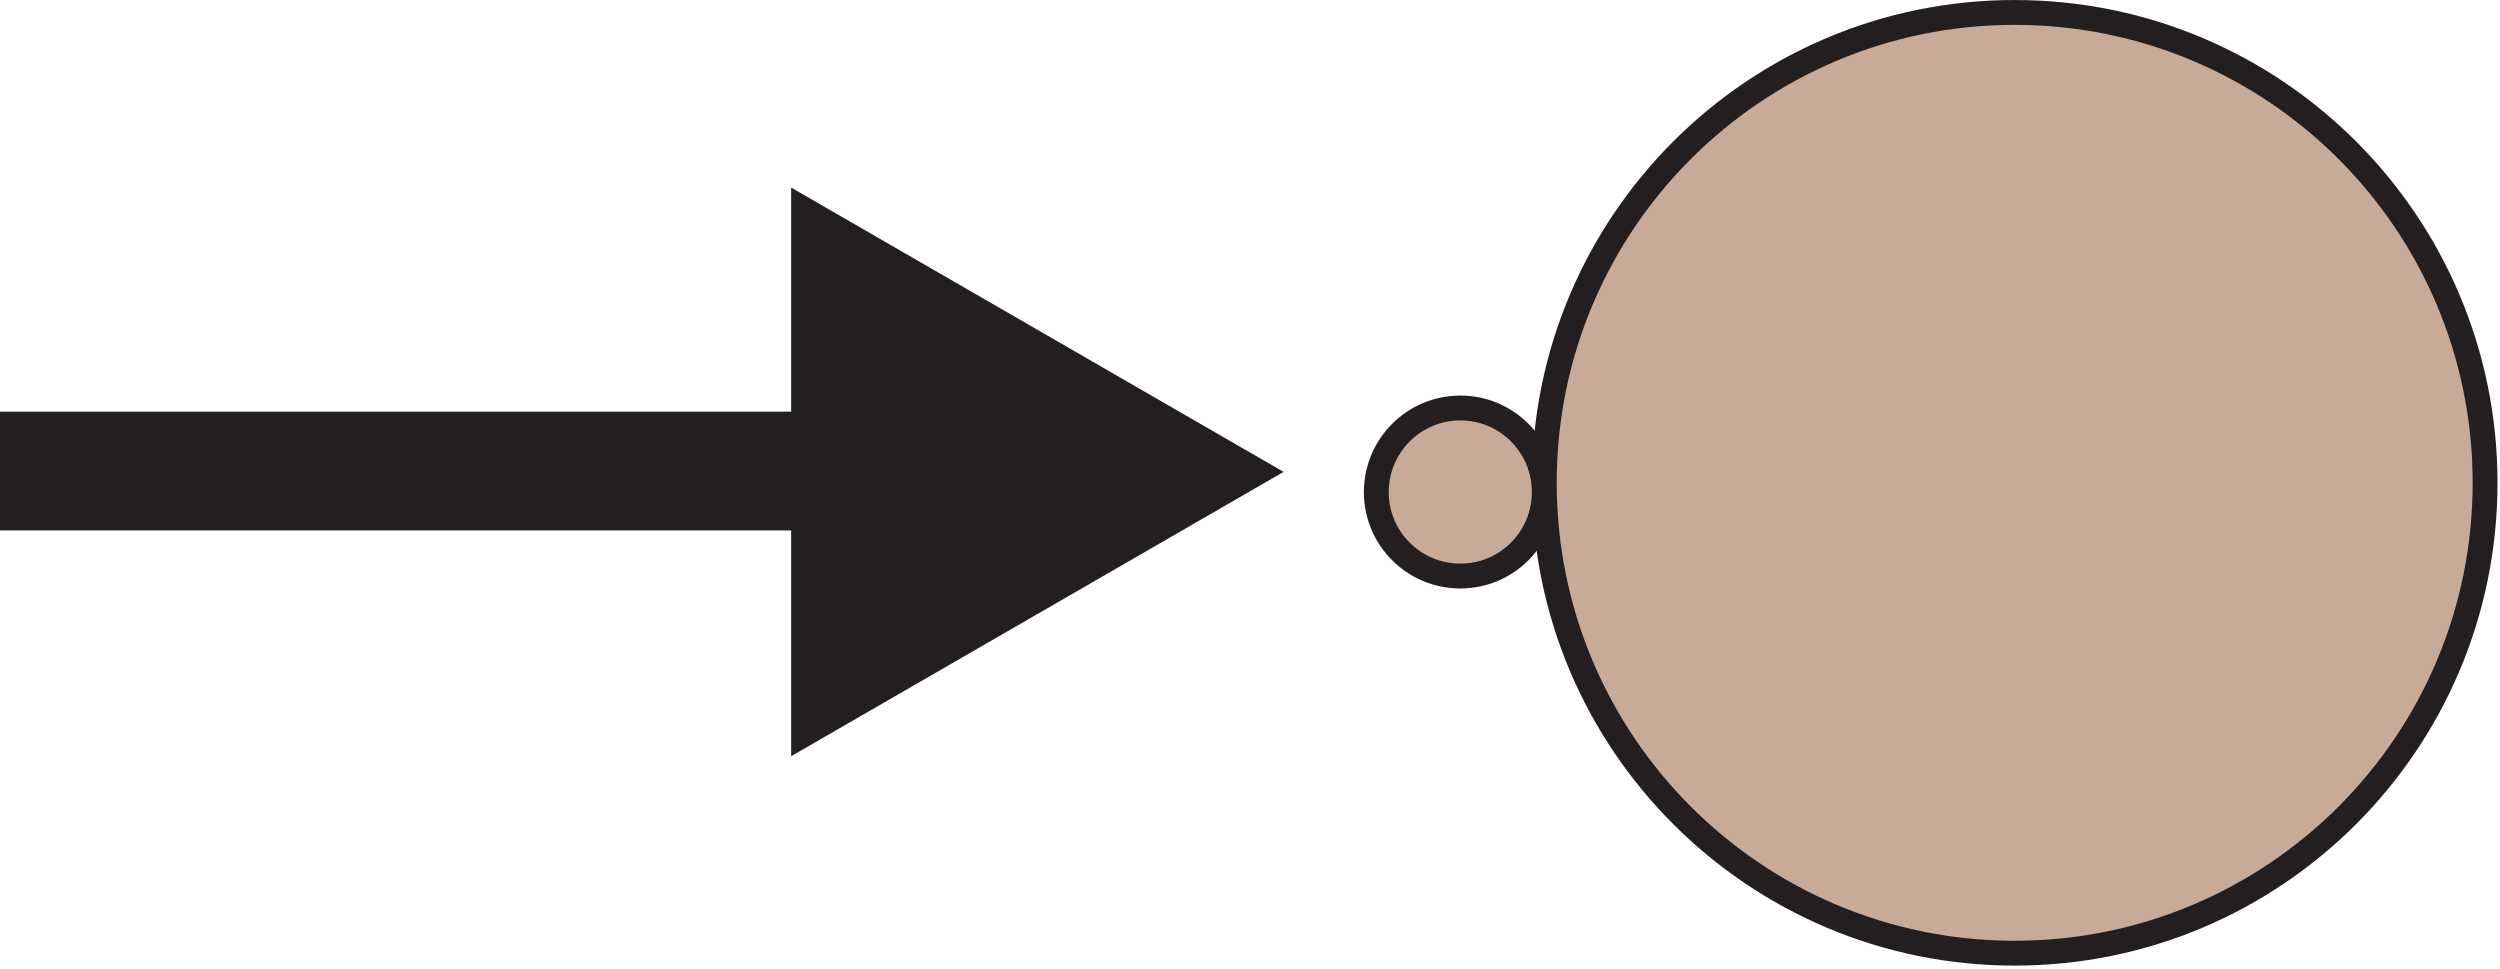
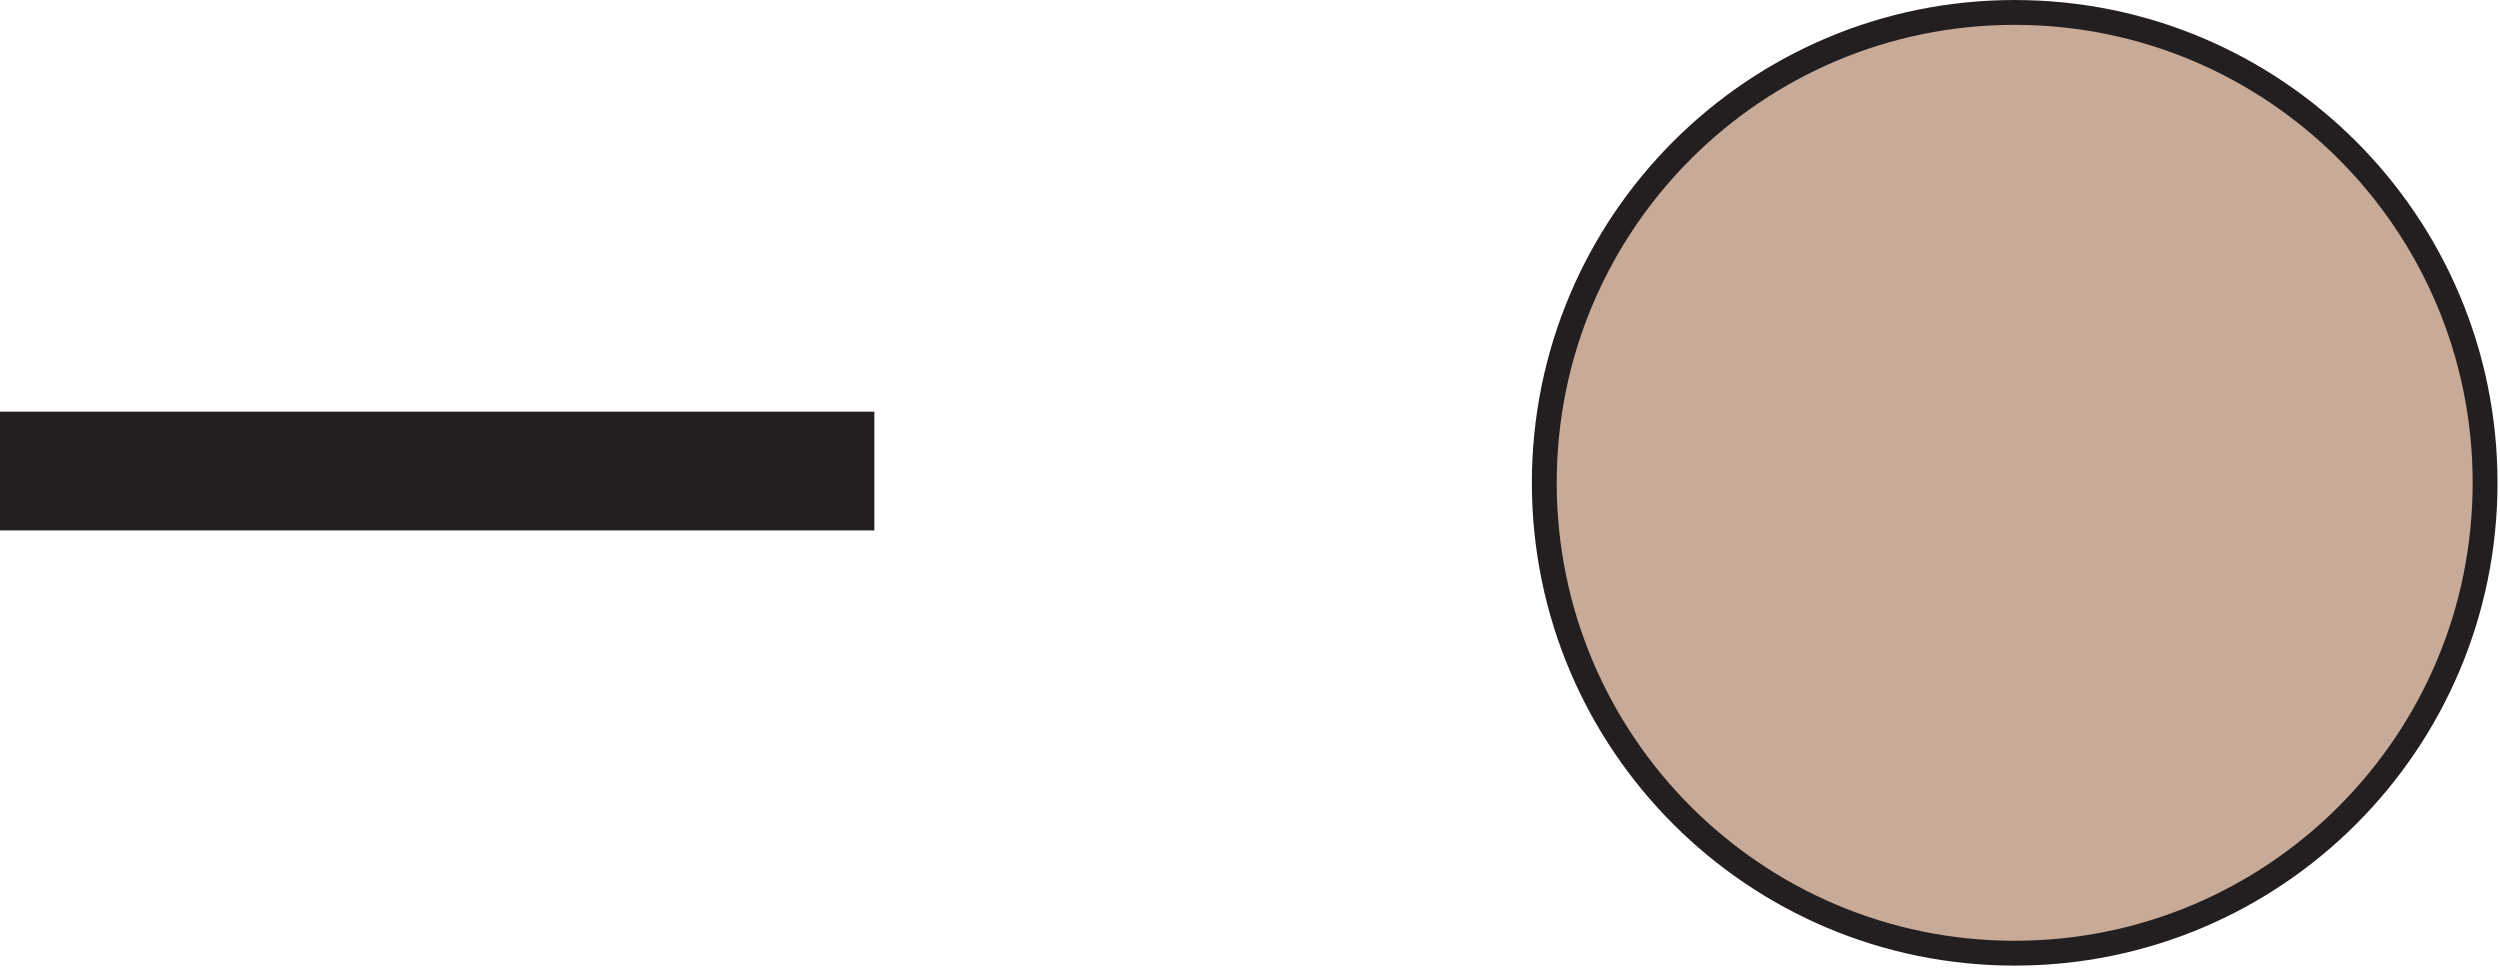
<svg xmlns="http://www.w3.org/2000/svg" xmlns:ns1="https://ian.umces.edu/media-library/" x="0px" y="0px" width="503" height="195" viewBox="0 0 503 195" xml:space="preserve">
  <title>Sorption</title>
  <desc>
    <ns1:title>Sorption</ns1:title>
    <ns1:descr>Illustration of sorption</ns1:descr>
    <ns1:scene>
      <ns1:contains>physical, processes, sorption</ns1:contains>
      <ns1:when>2003-01-01</ns1:when>
    </ns1:scene>
  </desc>
  <defs />
-   <path stroke="#231F20" stroke-width="5" d="m293.82 115.9c9.33 0 16.894-7.575 16.894-16.894 0-9.34-7.564-16.916-16.894-16.916-9.346 0-16.905 7.576-16.905 16.916-.01 9.314 7.55 16.894 16.9 16.894z" fill="#C8AA99" />
  <path stroke="#231F20" stroke-width="5" d="m405.35 191.78c52.274 0 94.649-42.375 94.649-94.639s-42.375-94.639-94.649-94.639c-52.264 0-94.639 42.375-94.639 94.639 0 52.259 42.38 94.639 94.64 94.639z" fill="#C8AA99" />
  <line y2="94.772" x2="175.92" stroke="#231F20" y1="94.772" stroke-width="23.901" fill="#231F20" />
-   <polygon points="159.18 152.15 258.26 94.944 159.18 37.741" fill="#231F20" />
</svg>